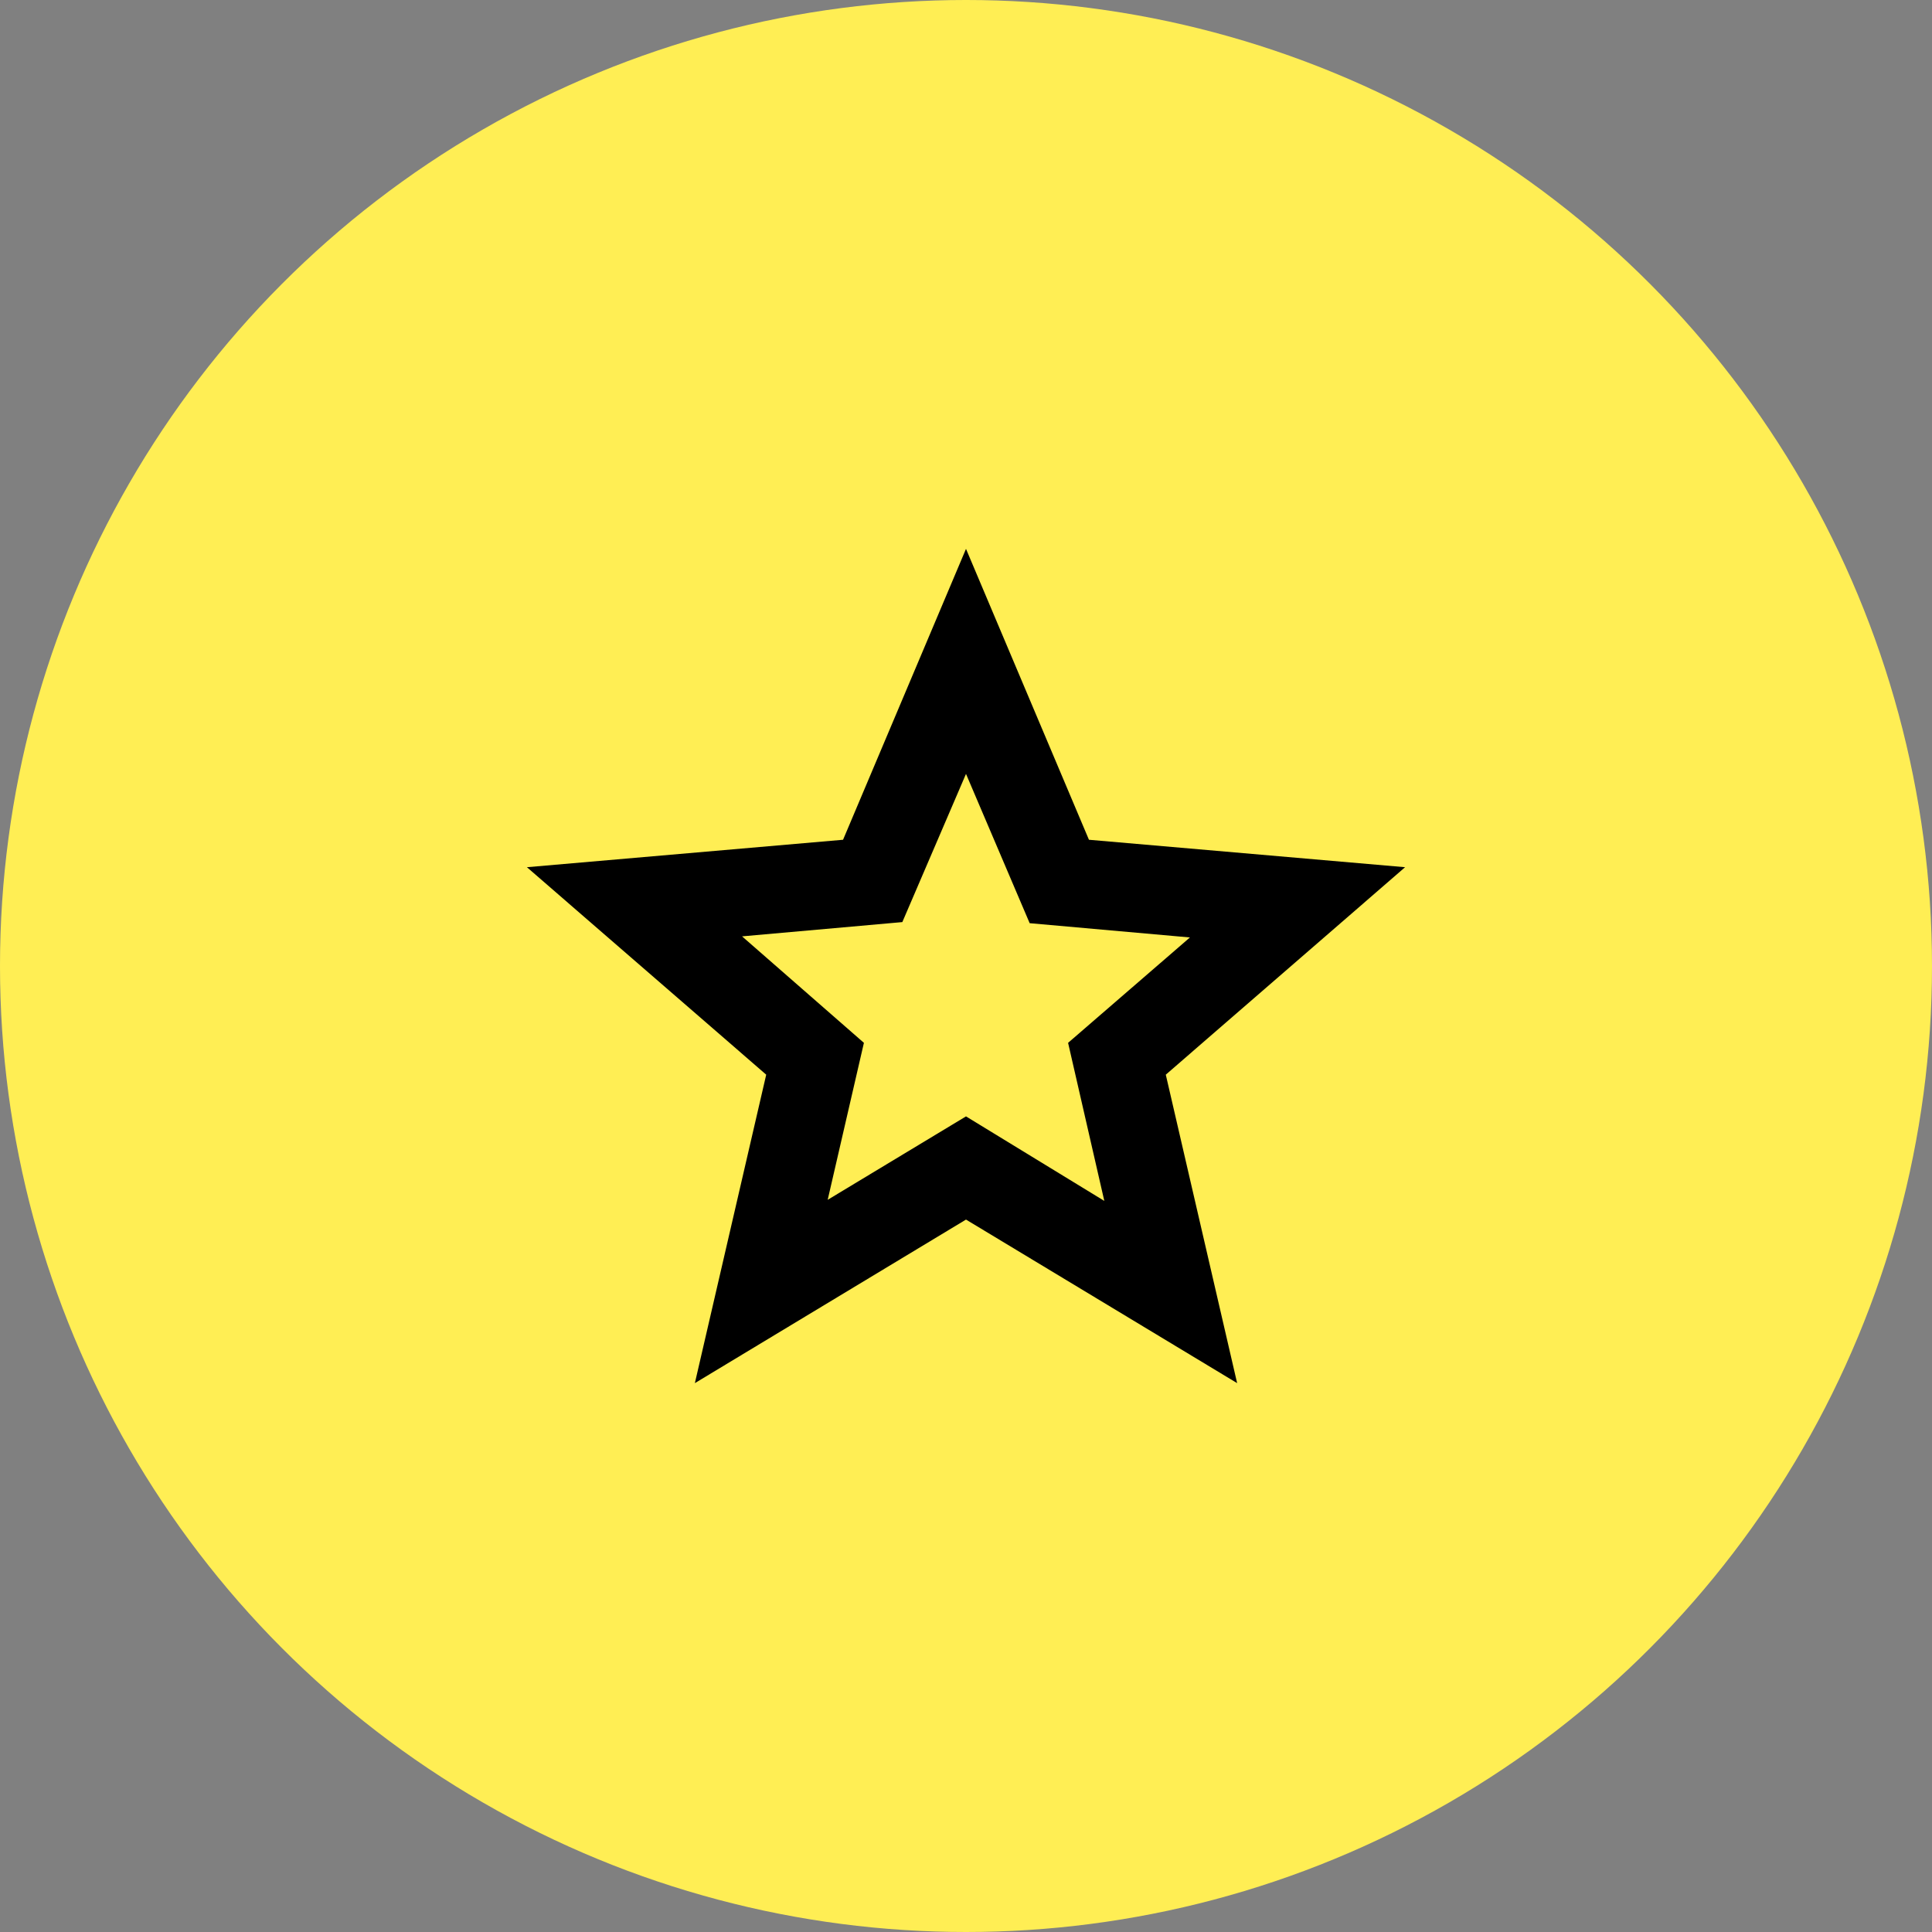
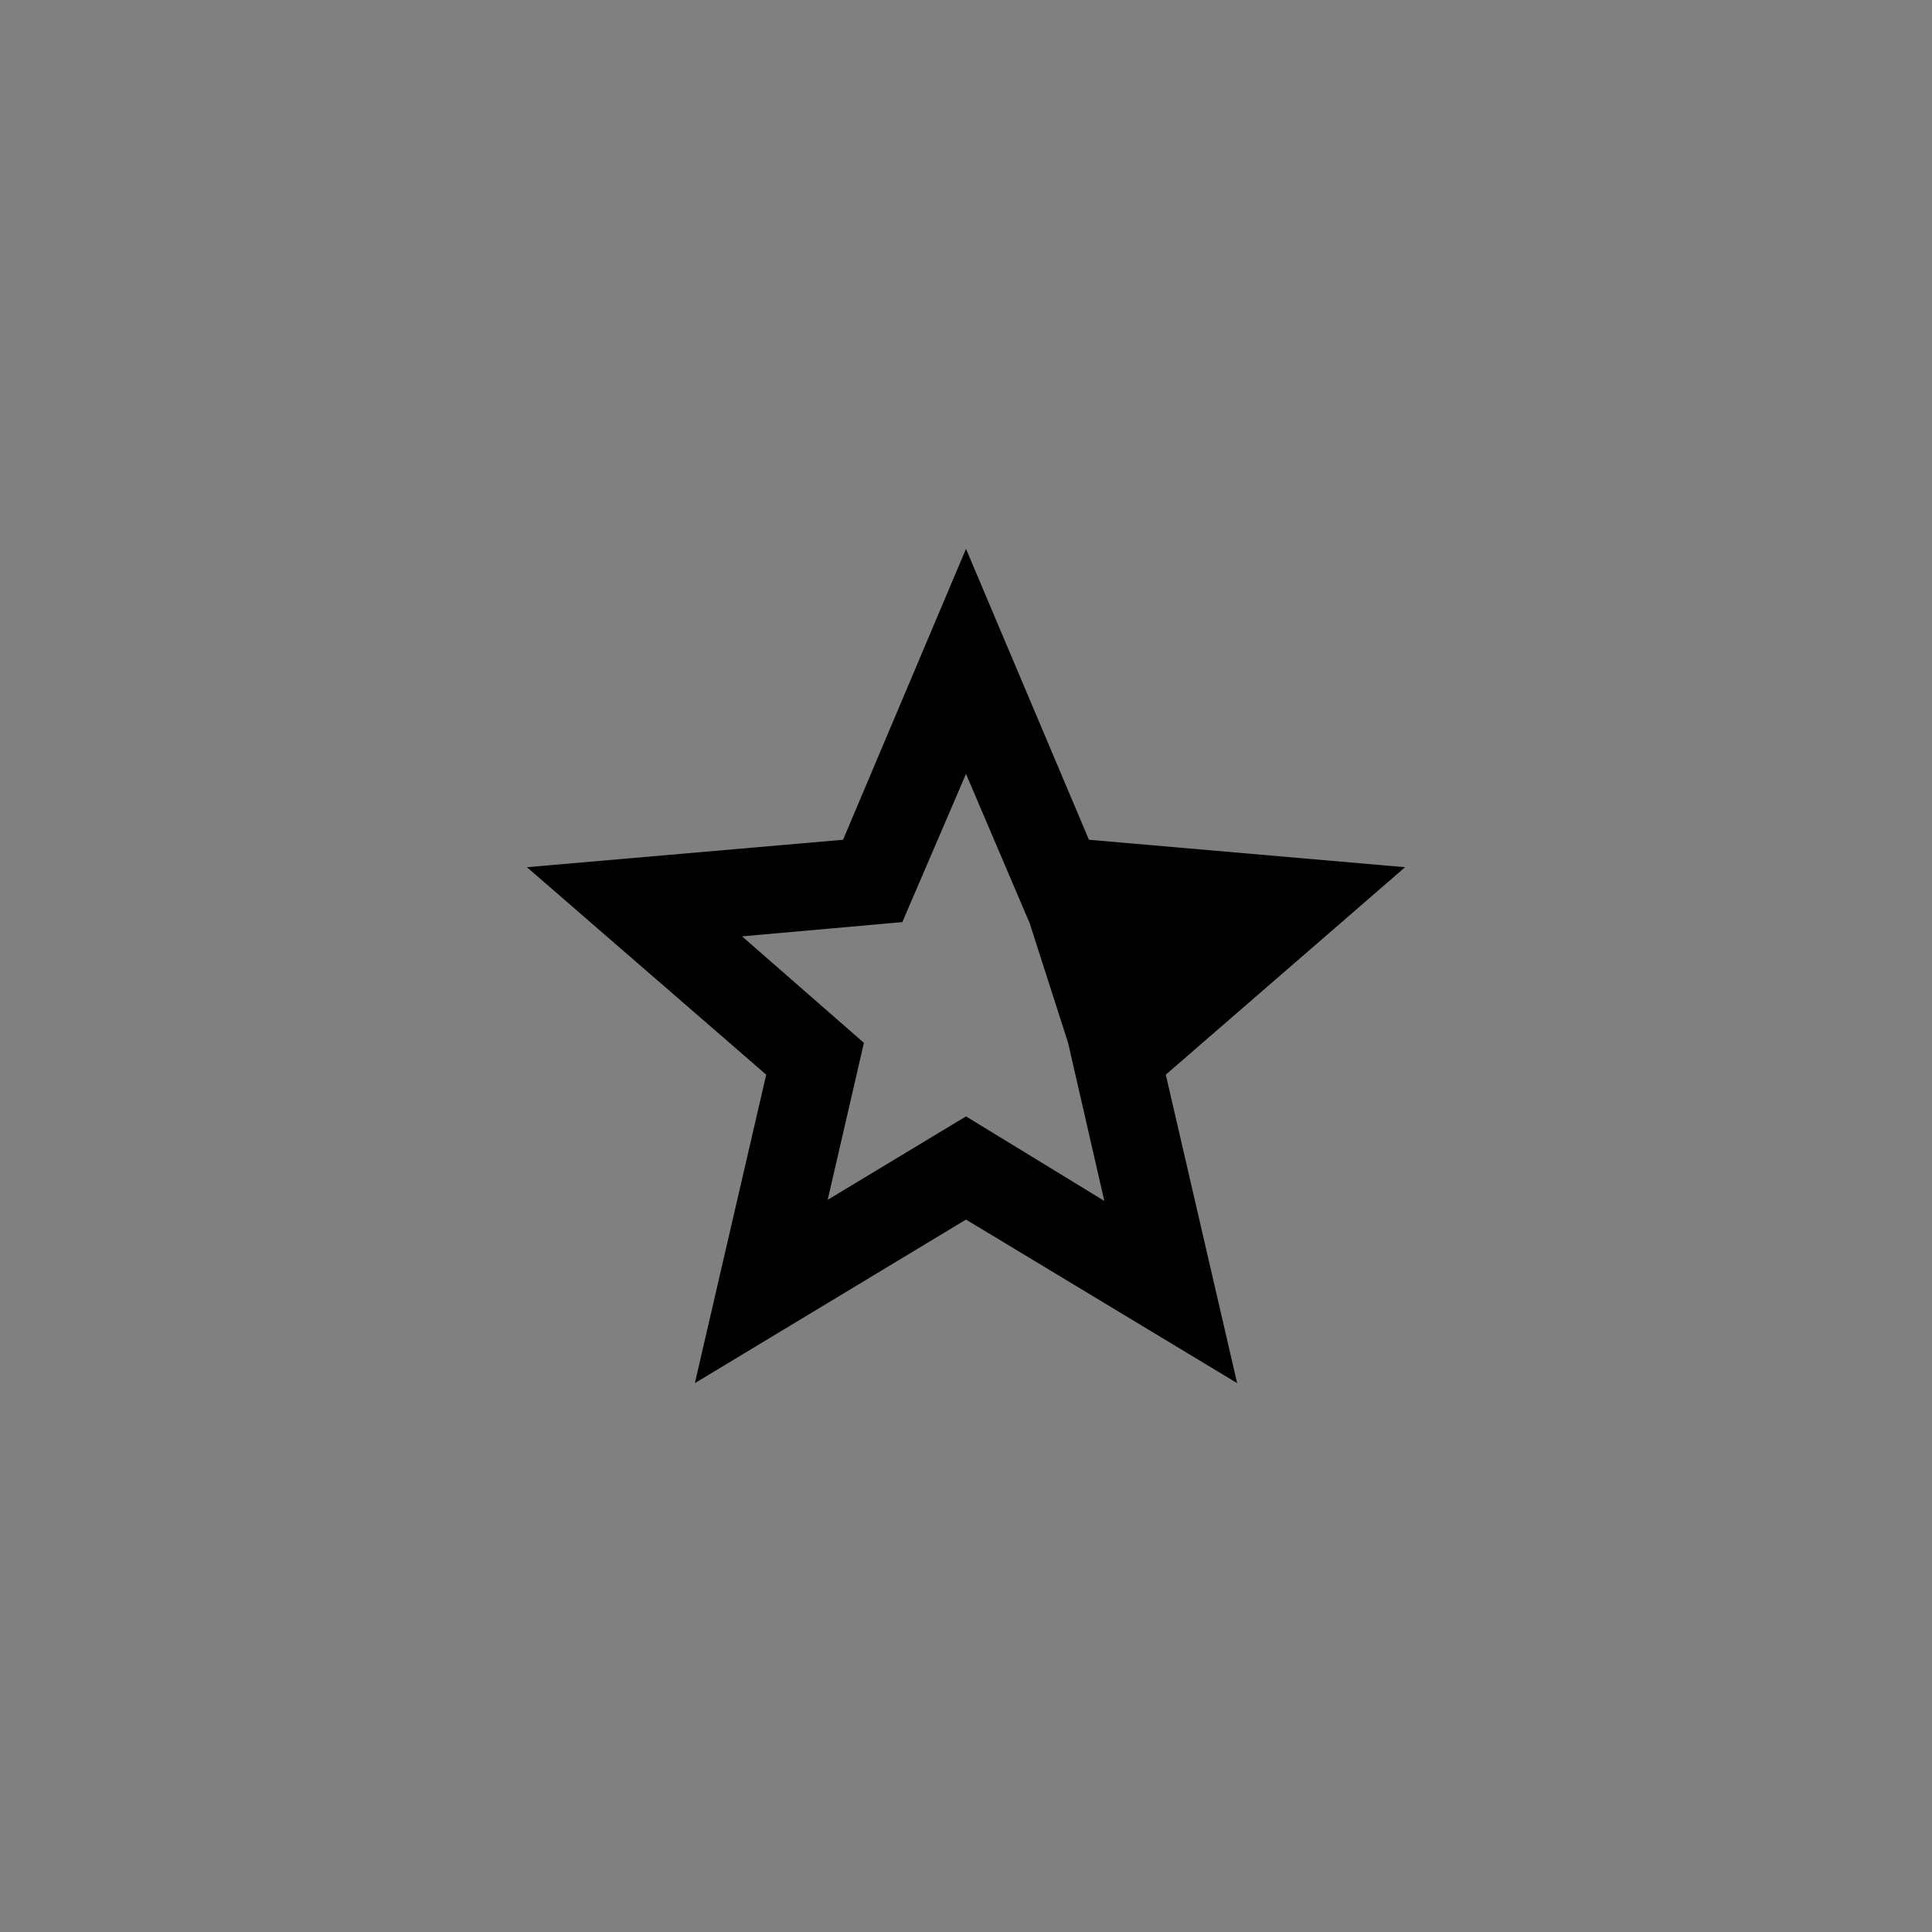
<svg xmlns="http://www.w3.org/2000/svg" width="44" height="44" viewBox="0 0 44 44" fill="none">
  <rect x="0" y="0" width="44" height="44" fill="#808080" stroke="none" />
-   <circle cx="22" cy="22" r="22" transform="matrix(-1 0 0 1 44 0)" fill="#FFEE54" />
-   <path d="M18.85 27.325L22 25.425L25.15 27.35L24.325 23.75L27.1 21.35L23.45 21.025L22 17.625L20.55 21L16.9 21.325L19.675 23.75L18.85 27.325ZM15.825 31.5L17.45 24.475L12 19.75L19.2 19.125L22 12.5L24.8 19.125L32 19.75L26.55 24.475L28.175 31.5L22 27.775L15.825 31.5Z" fill="black" />
+   <path d="M18.85 27.325L22 25.425L25.15 27.35L24.325 23.75L23.45 21.025L22 17.625L20.55 21L16.9 21.325L19.675 23.75L18.85 27.325ZM15.825 31.5L17.45 24.475L12 19.75L19.2 19.125L22 12.5L24.8 19.125L32 19.75L26.55 24.475L28.175 31.5L22 27.775L15.825 31.5Z" fill="black" />
</svg>